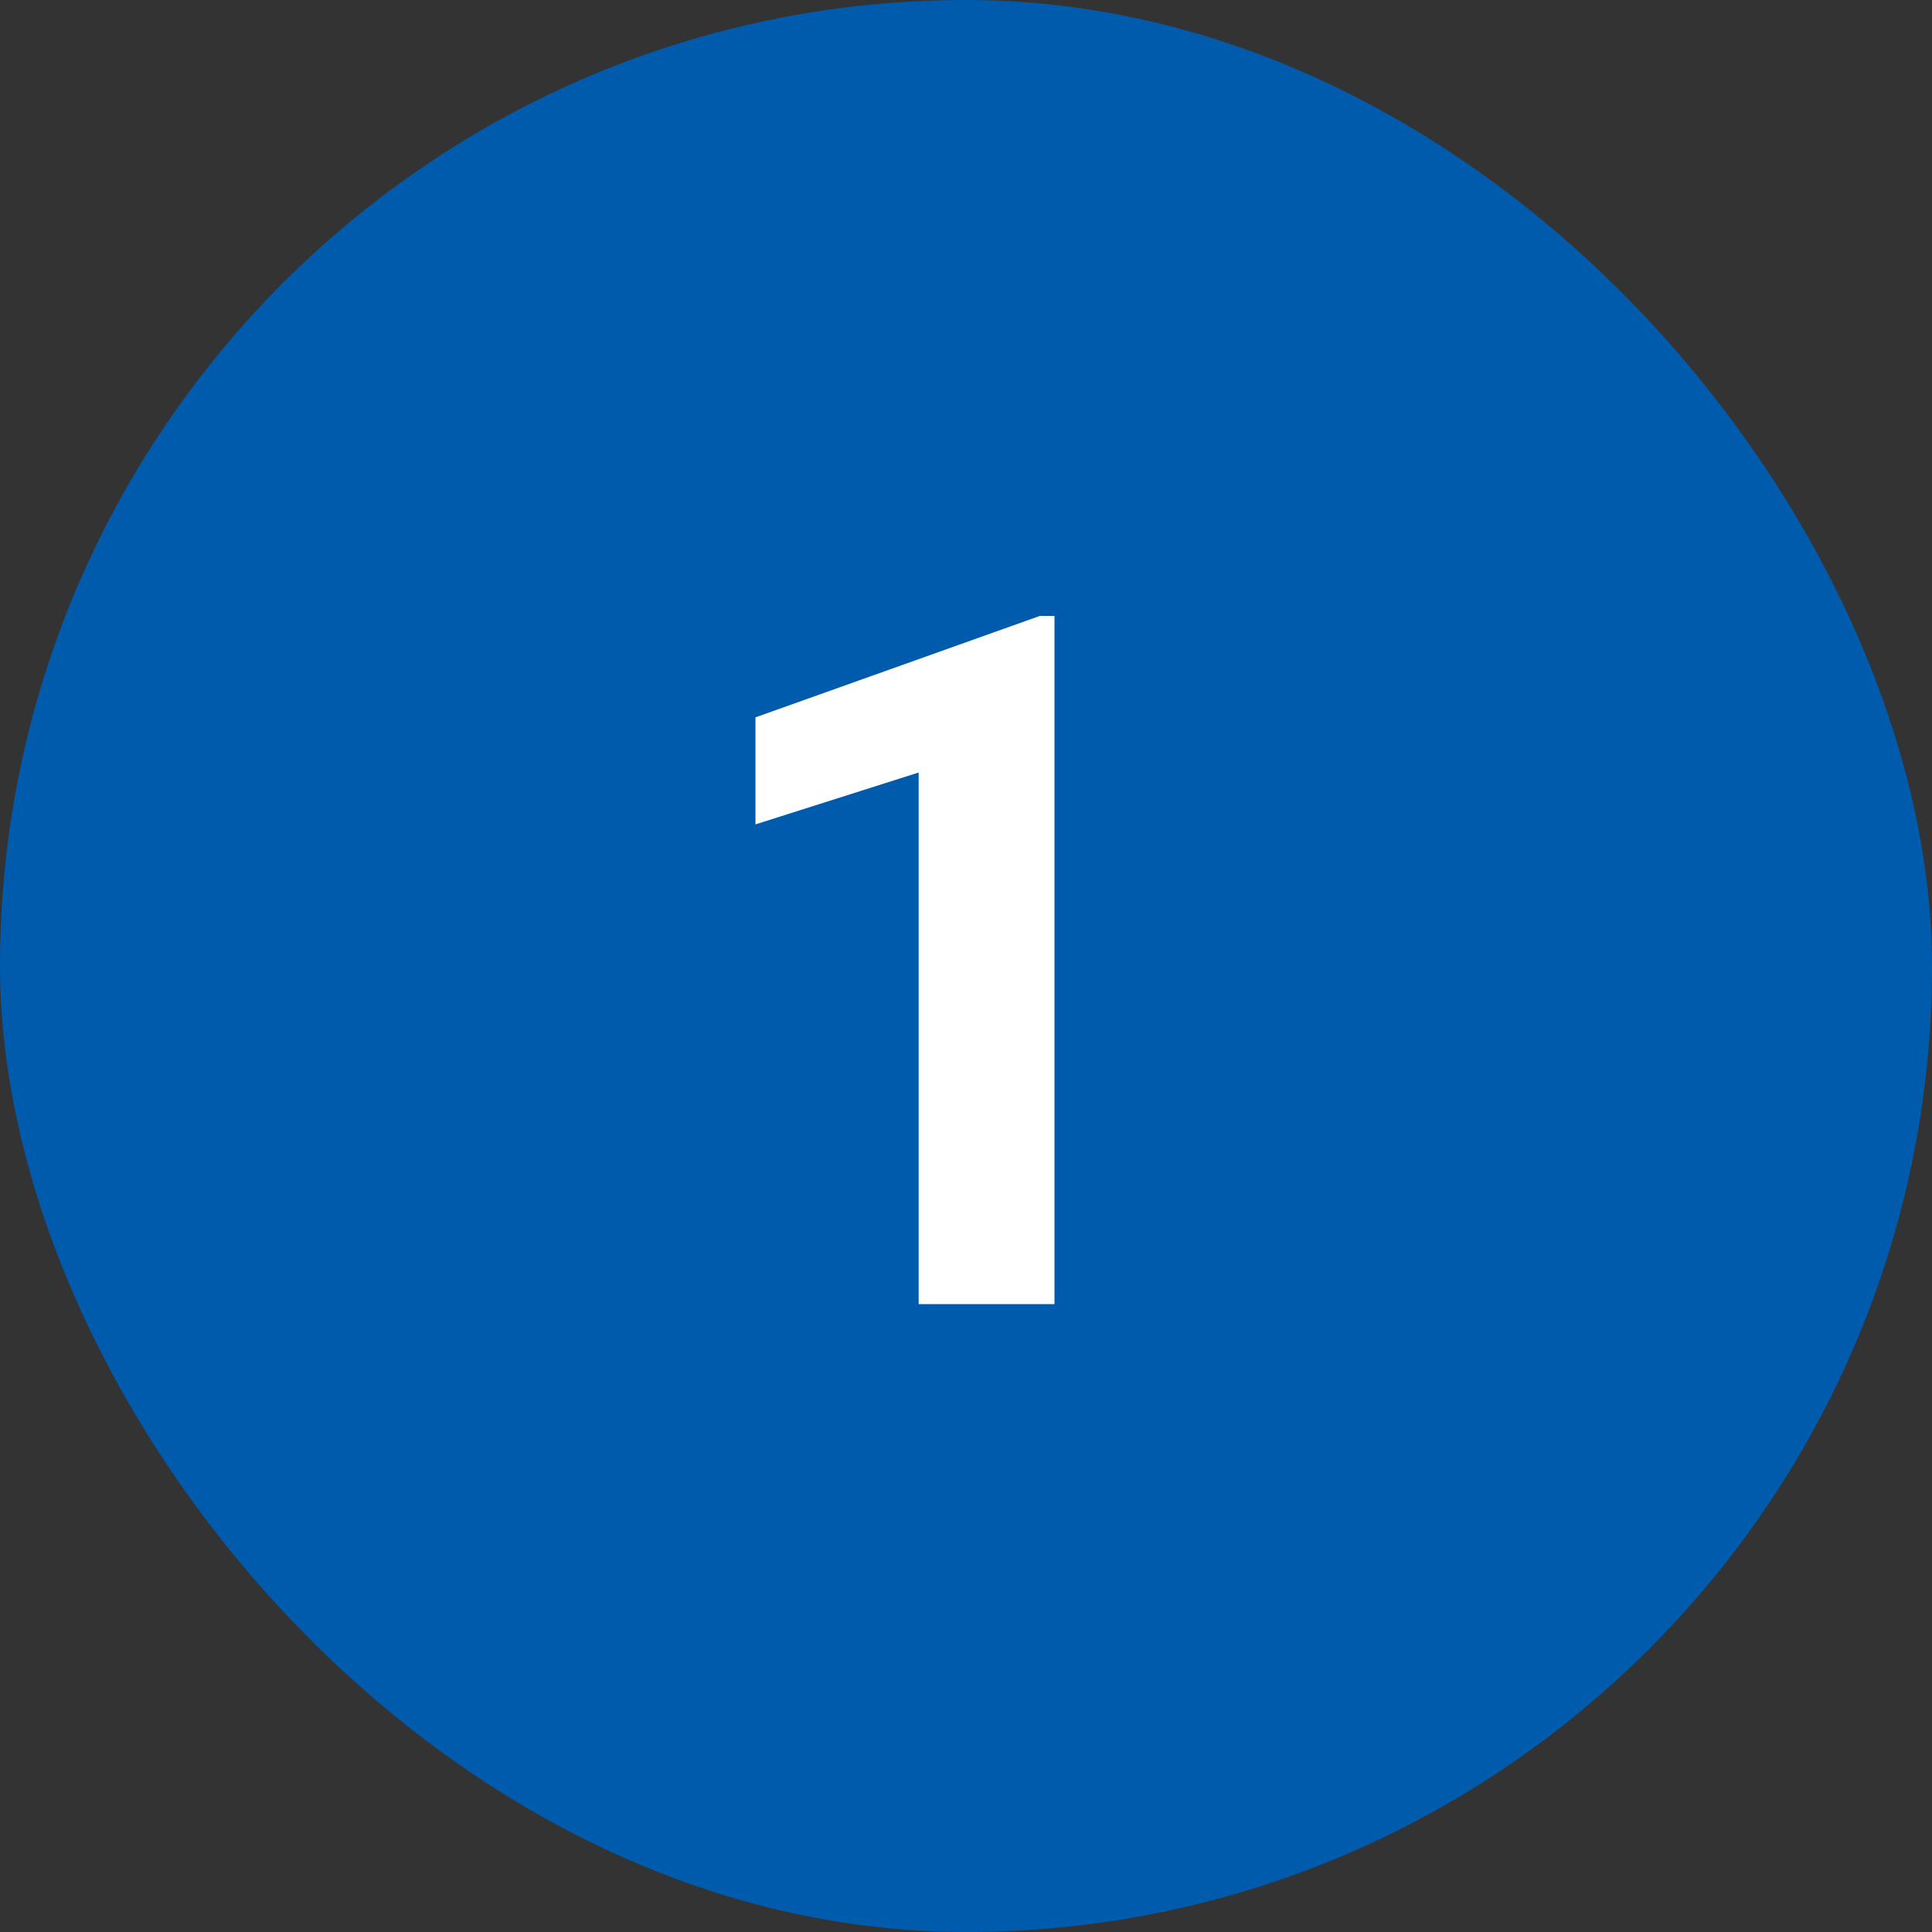
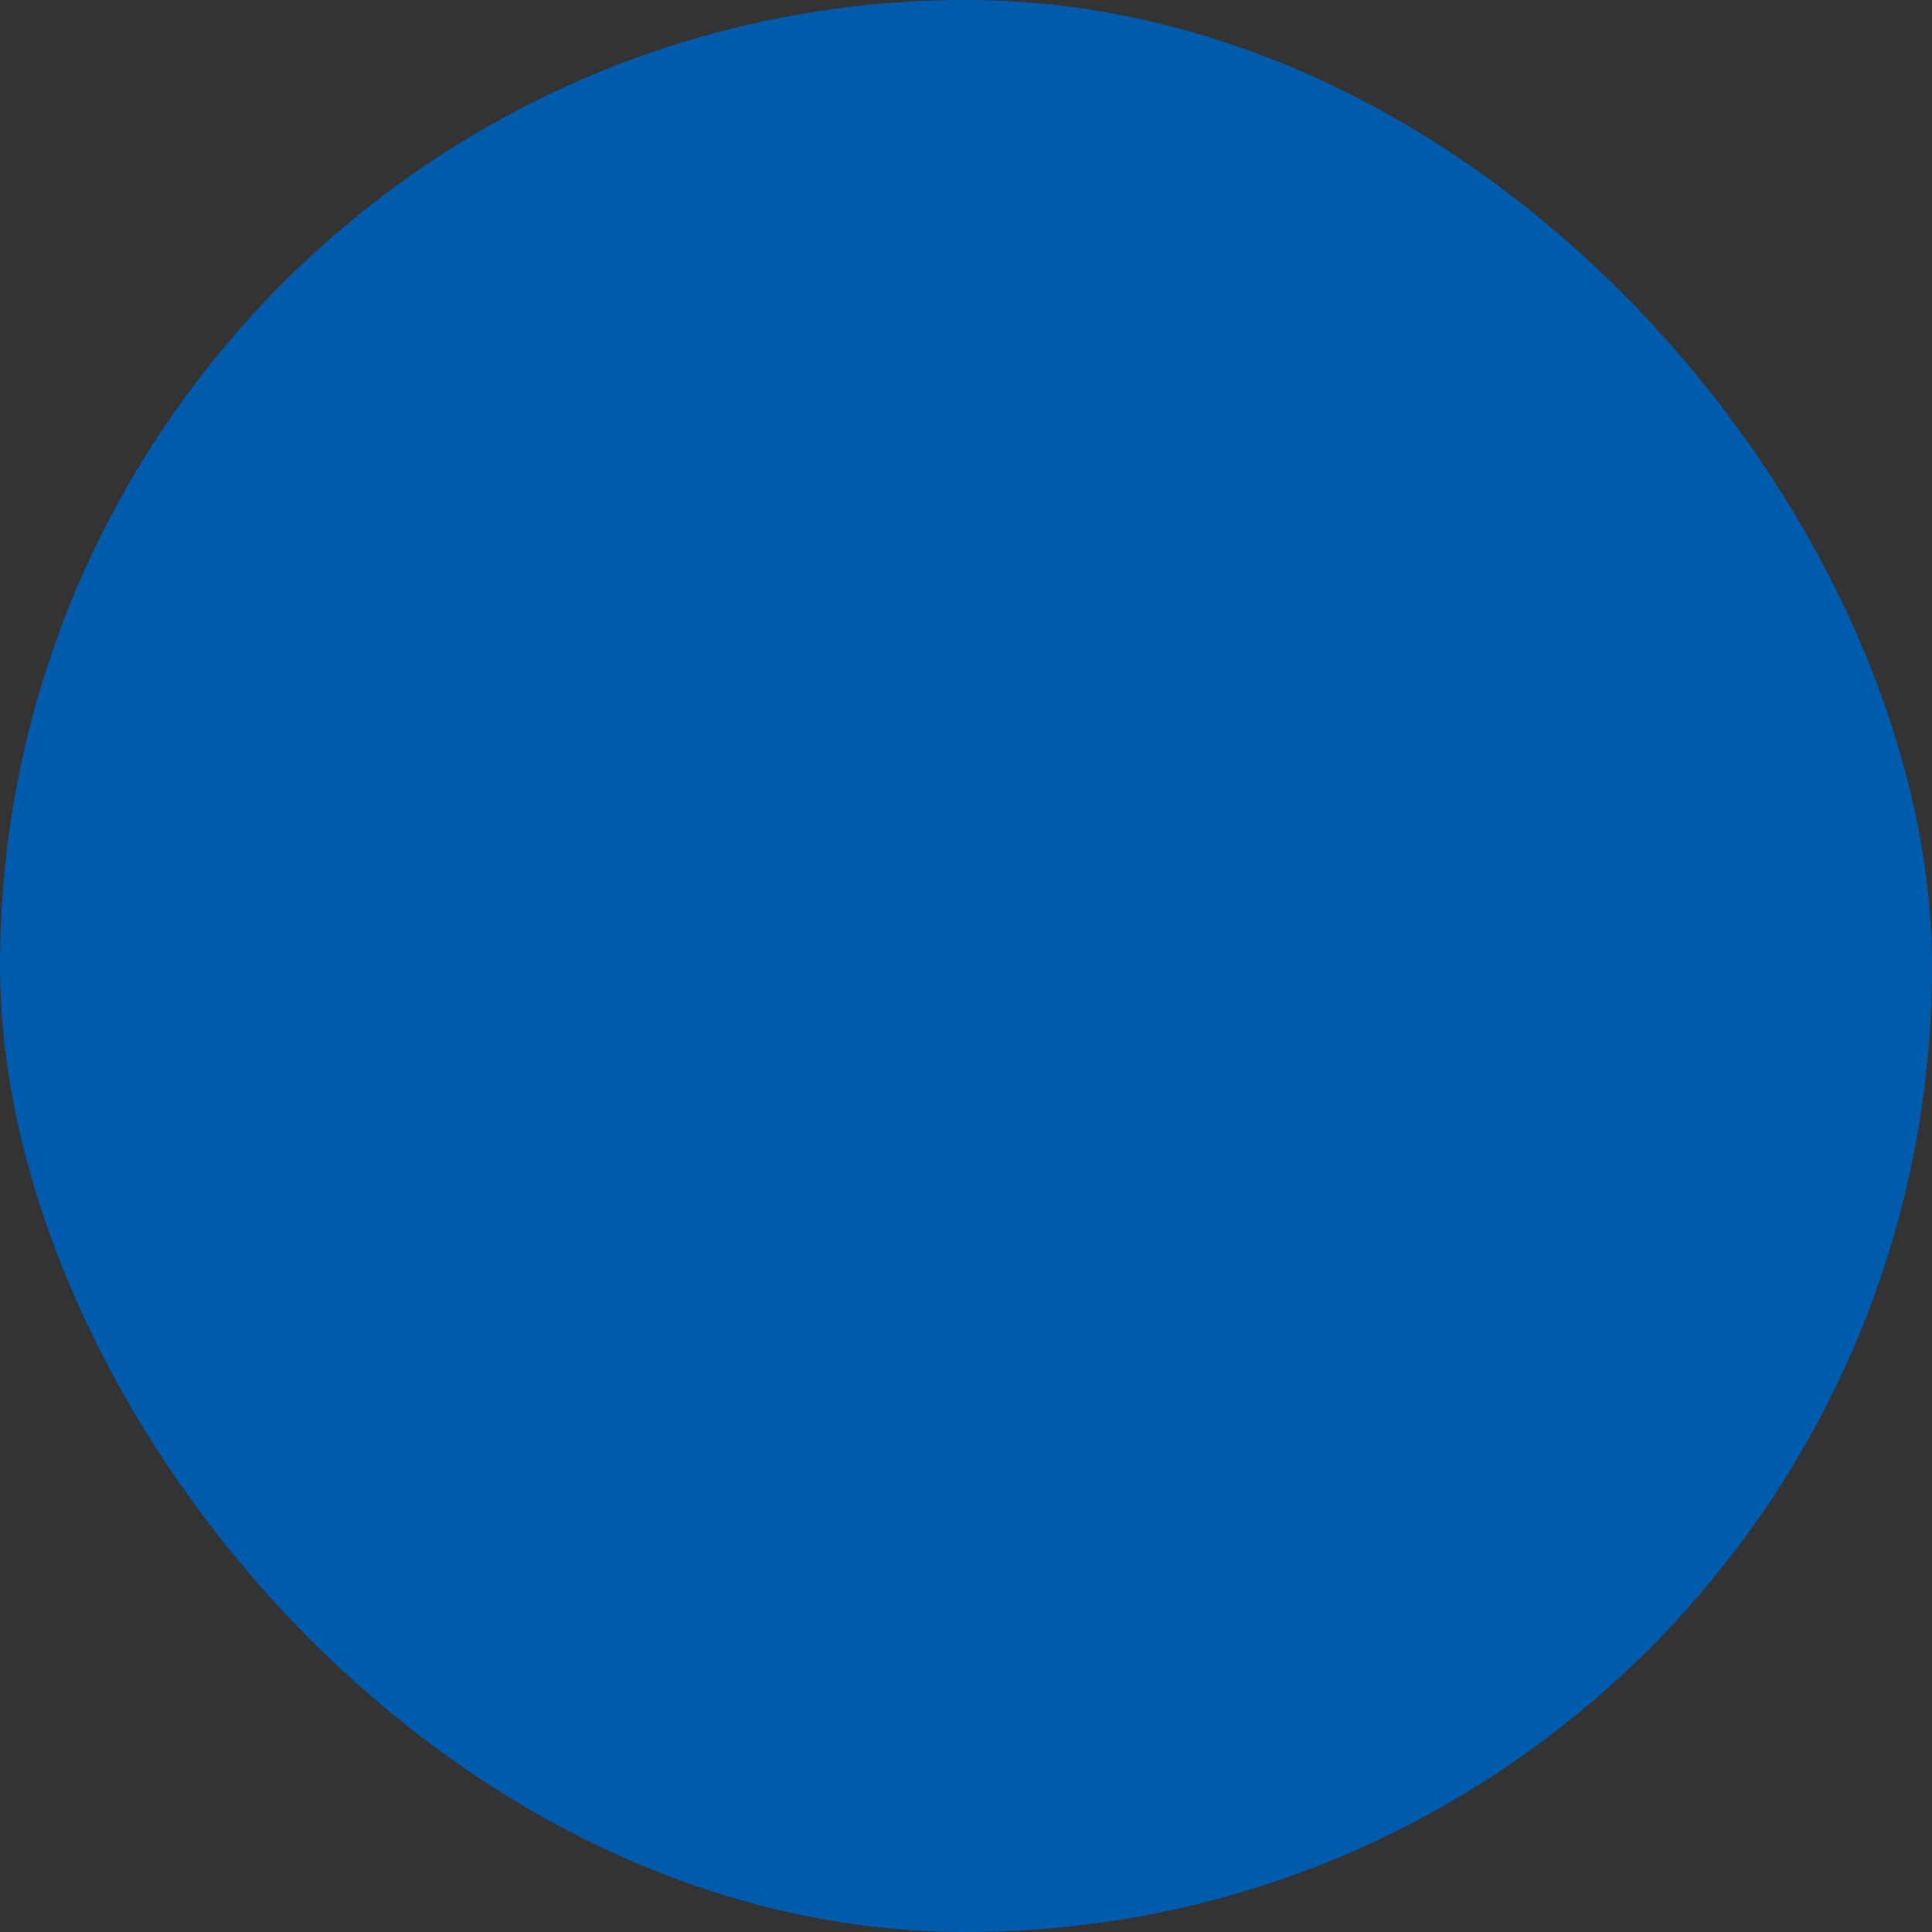
<svg xmlns="http://www.w3.org/2000/svg" width="40" height="40" viewBox="0 0 40 40" fill="none">
  <rect x="0" y="0" width="40" height="40" fill="#333333" stroke="none" />
  <rect width="40" height="40" rx="20" fill="#005BAC" />
-   <path d="M21.832 12.752V27H19.02V15.994L15.641 17.068V14.852L21.529 12.752H21.832Z" fill="white" />
</svg>